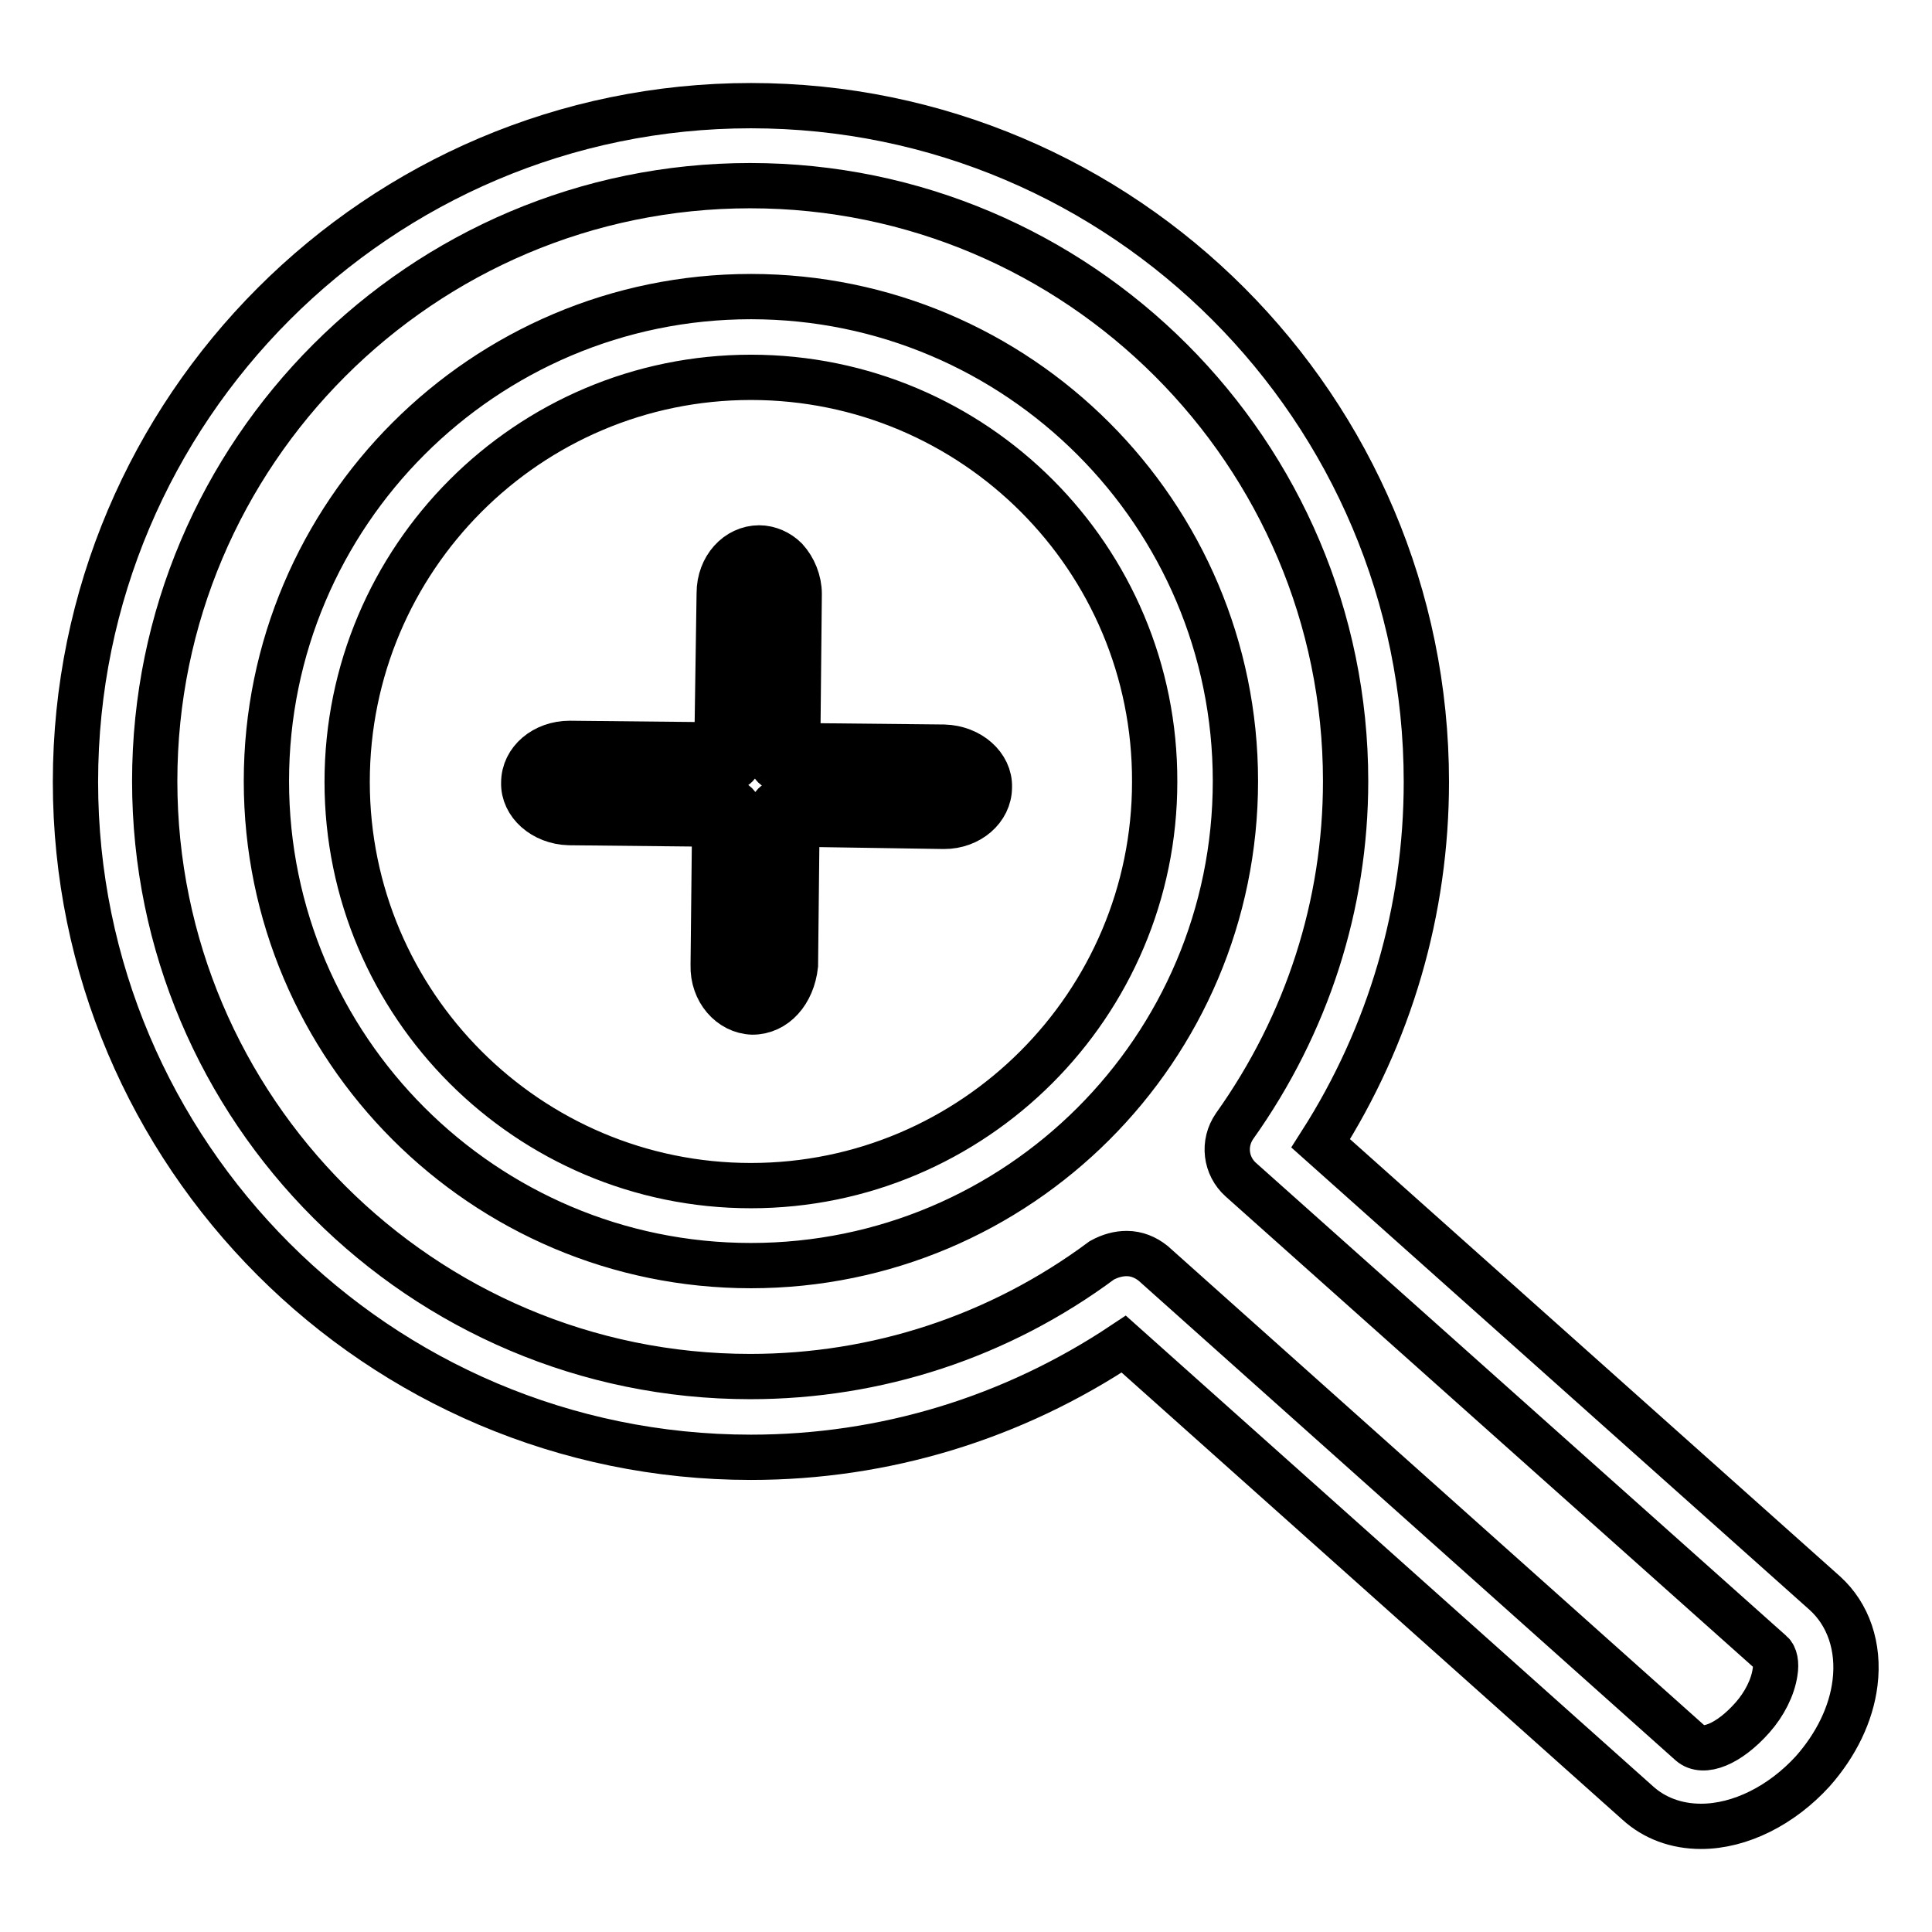
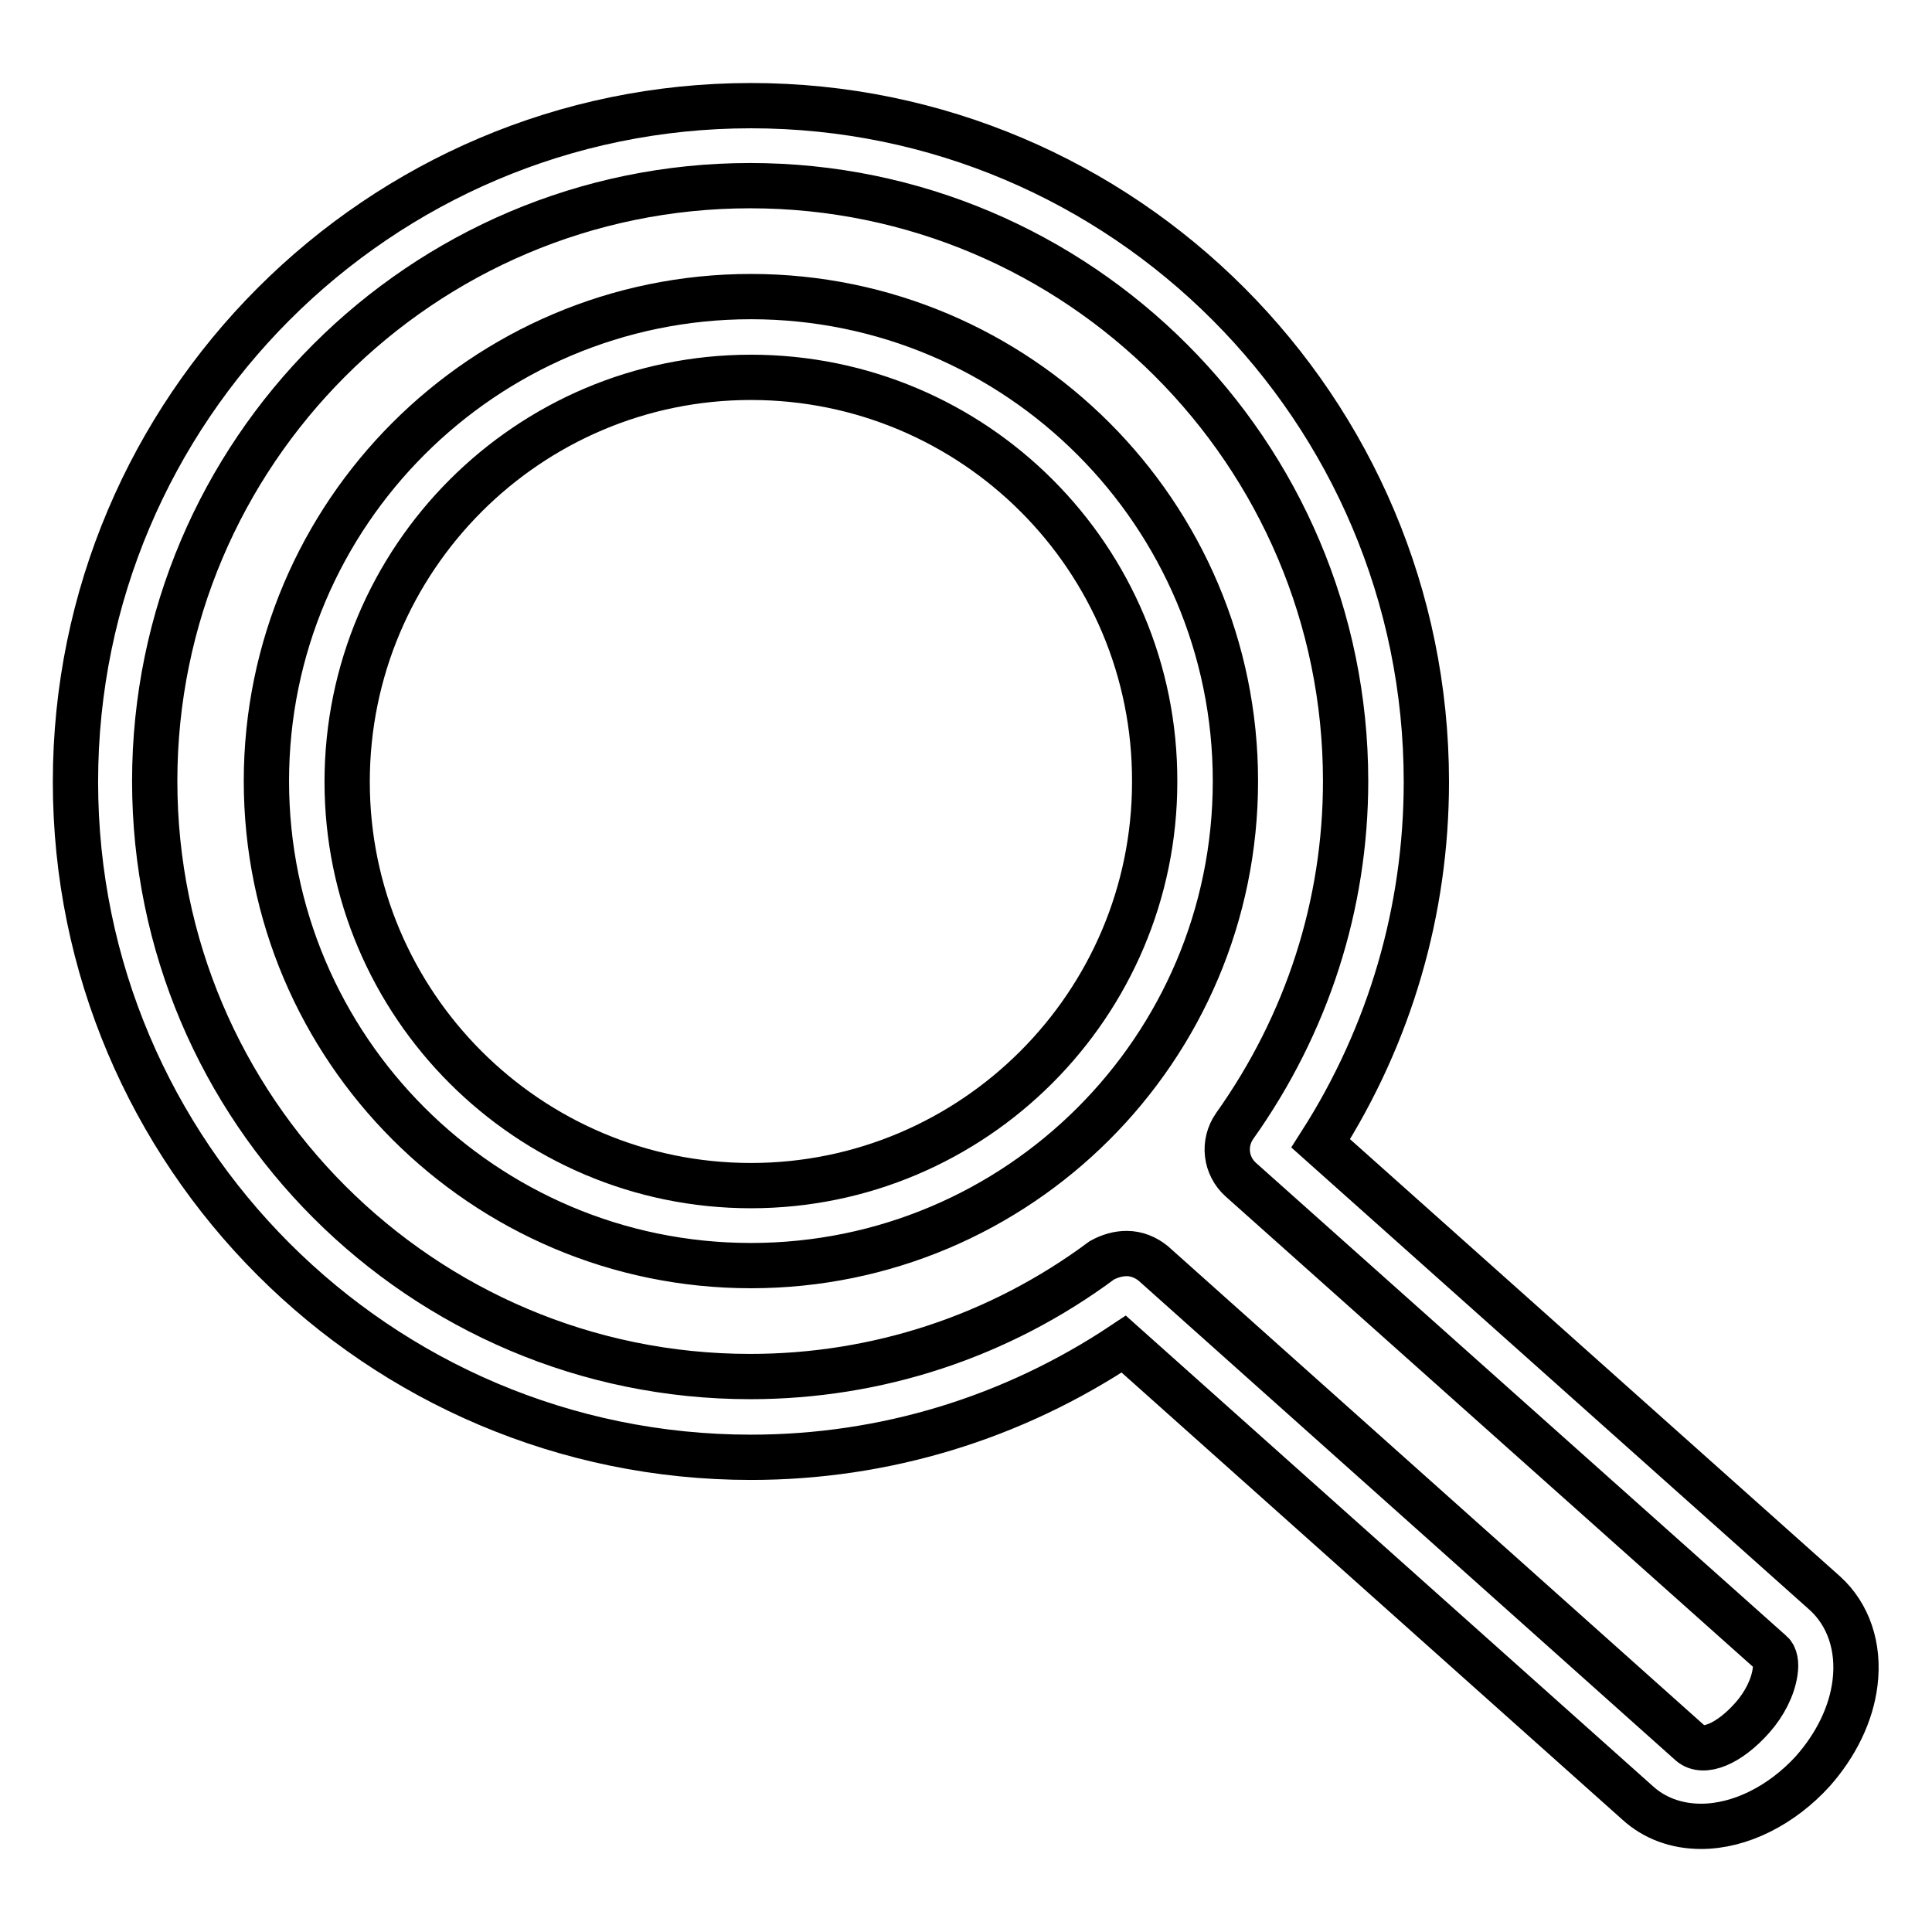
<svg xmlns="http://www.w3.org/2000/svg" version="1.1" x="0px" y="0px" viewBox="0 0 256 256" enable-background="new 0 0 256 256" xml:space="preserve">
  <g>
    <g>
      <g>
        <g>
          <path stroke-width="6" fill-opacity="0" stroke="#000000" d="M225.4,242c-3.3,0-6.2-1.1-8.4-3.1l-68.1-60.8c-14.7,9.8-31.7,15-49.4,15c-49.4,0-89.5-40.2-89.5-89.5C10,54.2,50.2,14,99.5,14c49.4,0,89.5,40.2,89.5,89.6c0,17-4.8,33.5-14,47.9l66.8,59.6c3.1,2.8,4.6,7.1,4,11.9c-0.5,4.1-2.5,8.2-5.6,11.7C236.1,239.2,230.6,242,225.4,242z M149.3,166.1c1.3,0,2.5,0.5,3.5,1.3l71.2,63.6c1.7,1.5,5.1,0.1,8.2-3.4c1.6-1.8,2.7-4,3-6c0.2-1.2,0-2.2-0.5-2.6l-70.3-62.7c-2-1.8-2.4-4.8-0.8-7.1c9.6-13.5,14.7-29.3,14.7-45.7c0-43.5-35.4-78.9-78.9-78.9c-43.5,0-78.9,35.4-78.9,78.9c0,43.5,35.4,78.9,78.9,78.9c16.8,0,33-5.3,46.6-15.4C147.1,166.4,148.2,166.1,149.3,166.1z M99.5,167.7c-35.4,0-64.2-28.8-64.2-64.2c0-35.4,28.8-64.2,64.2-64.2c35.4,0,64.2,28.8,64.2,64.2C163.7,139,134.9,167.7,99.5,167.7z M99.5,50C70,50,46,74,46,103.6c0,29.5,24,53.5,53.5,53.5s53.5-24,53.5-53.5C153.1,74,129.1,50,99.5,50z" />
-           <path stroke-width="6" fill-opacity="0" stroke="#000000" d="M99.7,134.1L99.7,134.1c-2.9-0.1-5.3-2.8-5.2-6.2l0.2-18.7L75.4,109c-3.4-0.1-6.1-2.5-6-5.3c0-2.9,2.7-5.2,6.1-5.2l19.5,0.2l0.3-20.1c0-3.4,2.4-6,5.3-6c1.3,0,2.6,0.6,3.5,1.5c1.1,1.2,1.8,2.9,1.8,4.6l-0.2,20.1l19.4,0.2c3.4,0.1,6.1,2.5,6,5.3c0,2.9-2.7,5.2-6,5.2l0,0l-19.5-0.3l-0.2,18.7C105,131.5,102.7,134.1,99.7,134.1z M75.4,101.7c-1.6,0-2.9,0.9-2.9,2c0,1.1,1.3,2.1,2.9,2.1l21,0.3c0.9,0,1.6,0.7,1.6,1.6l-0.3,20.3c0,1.6,0.9,2.9,2,2.9l0,0c1.1,0,2.1-1.3,2.1-2.9l0.3-20.3c0-0.4,0.2-0.8,0.5-1.1c0.3-0.3,0.7-0.5,1.1-0.5l21,0.3l0,0c1.6,0,2.9-0.9,2.9-2c0-1.1-1.3-2.1-2.9-2.1l-21-0.3c-0.9,0-1.6-0.7-1.6-1.6l0.3-21.7c0-0.9-0.3-1.8-0.8-2.4c-0.2-0.2-0.6-0.6-1.2-0.6l0,0c-1.1,0-2.1,1.3-2.1,2.9l-0.3,21.7c0,0.9-0.6,1.6-1.6,1.6L75.4,101.7z" />
        </g>
      </g>
      <g />
      <g />
      <g />
      <g />
      <g />
      <g />
      <g />
      <g />
      <g />
      <g />
      <g />
      <g />
      <g />
      <g />
      <g />
    </g>
  </g>
</svg>